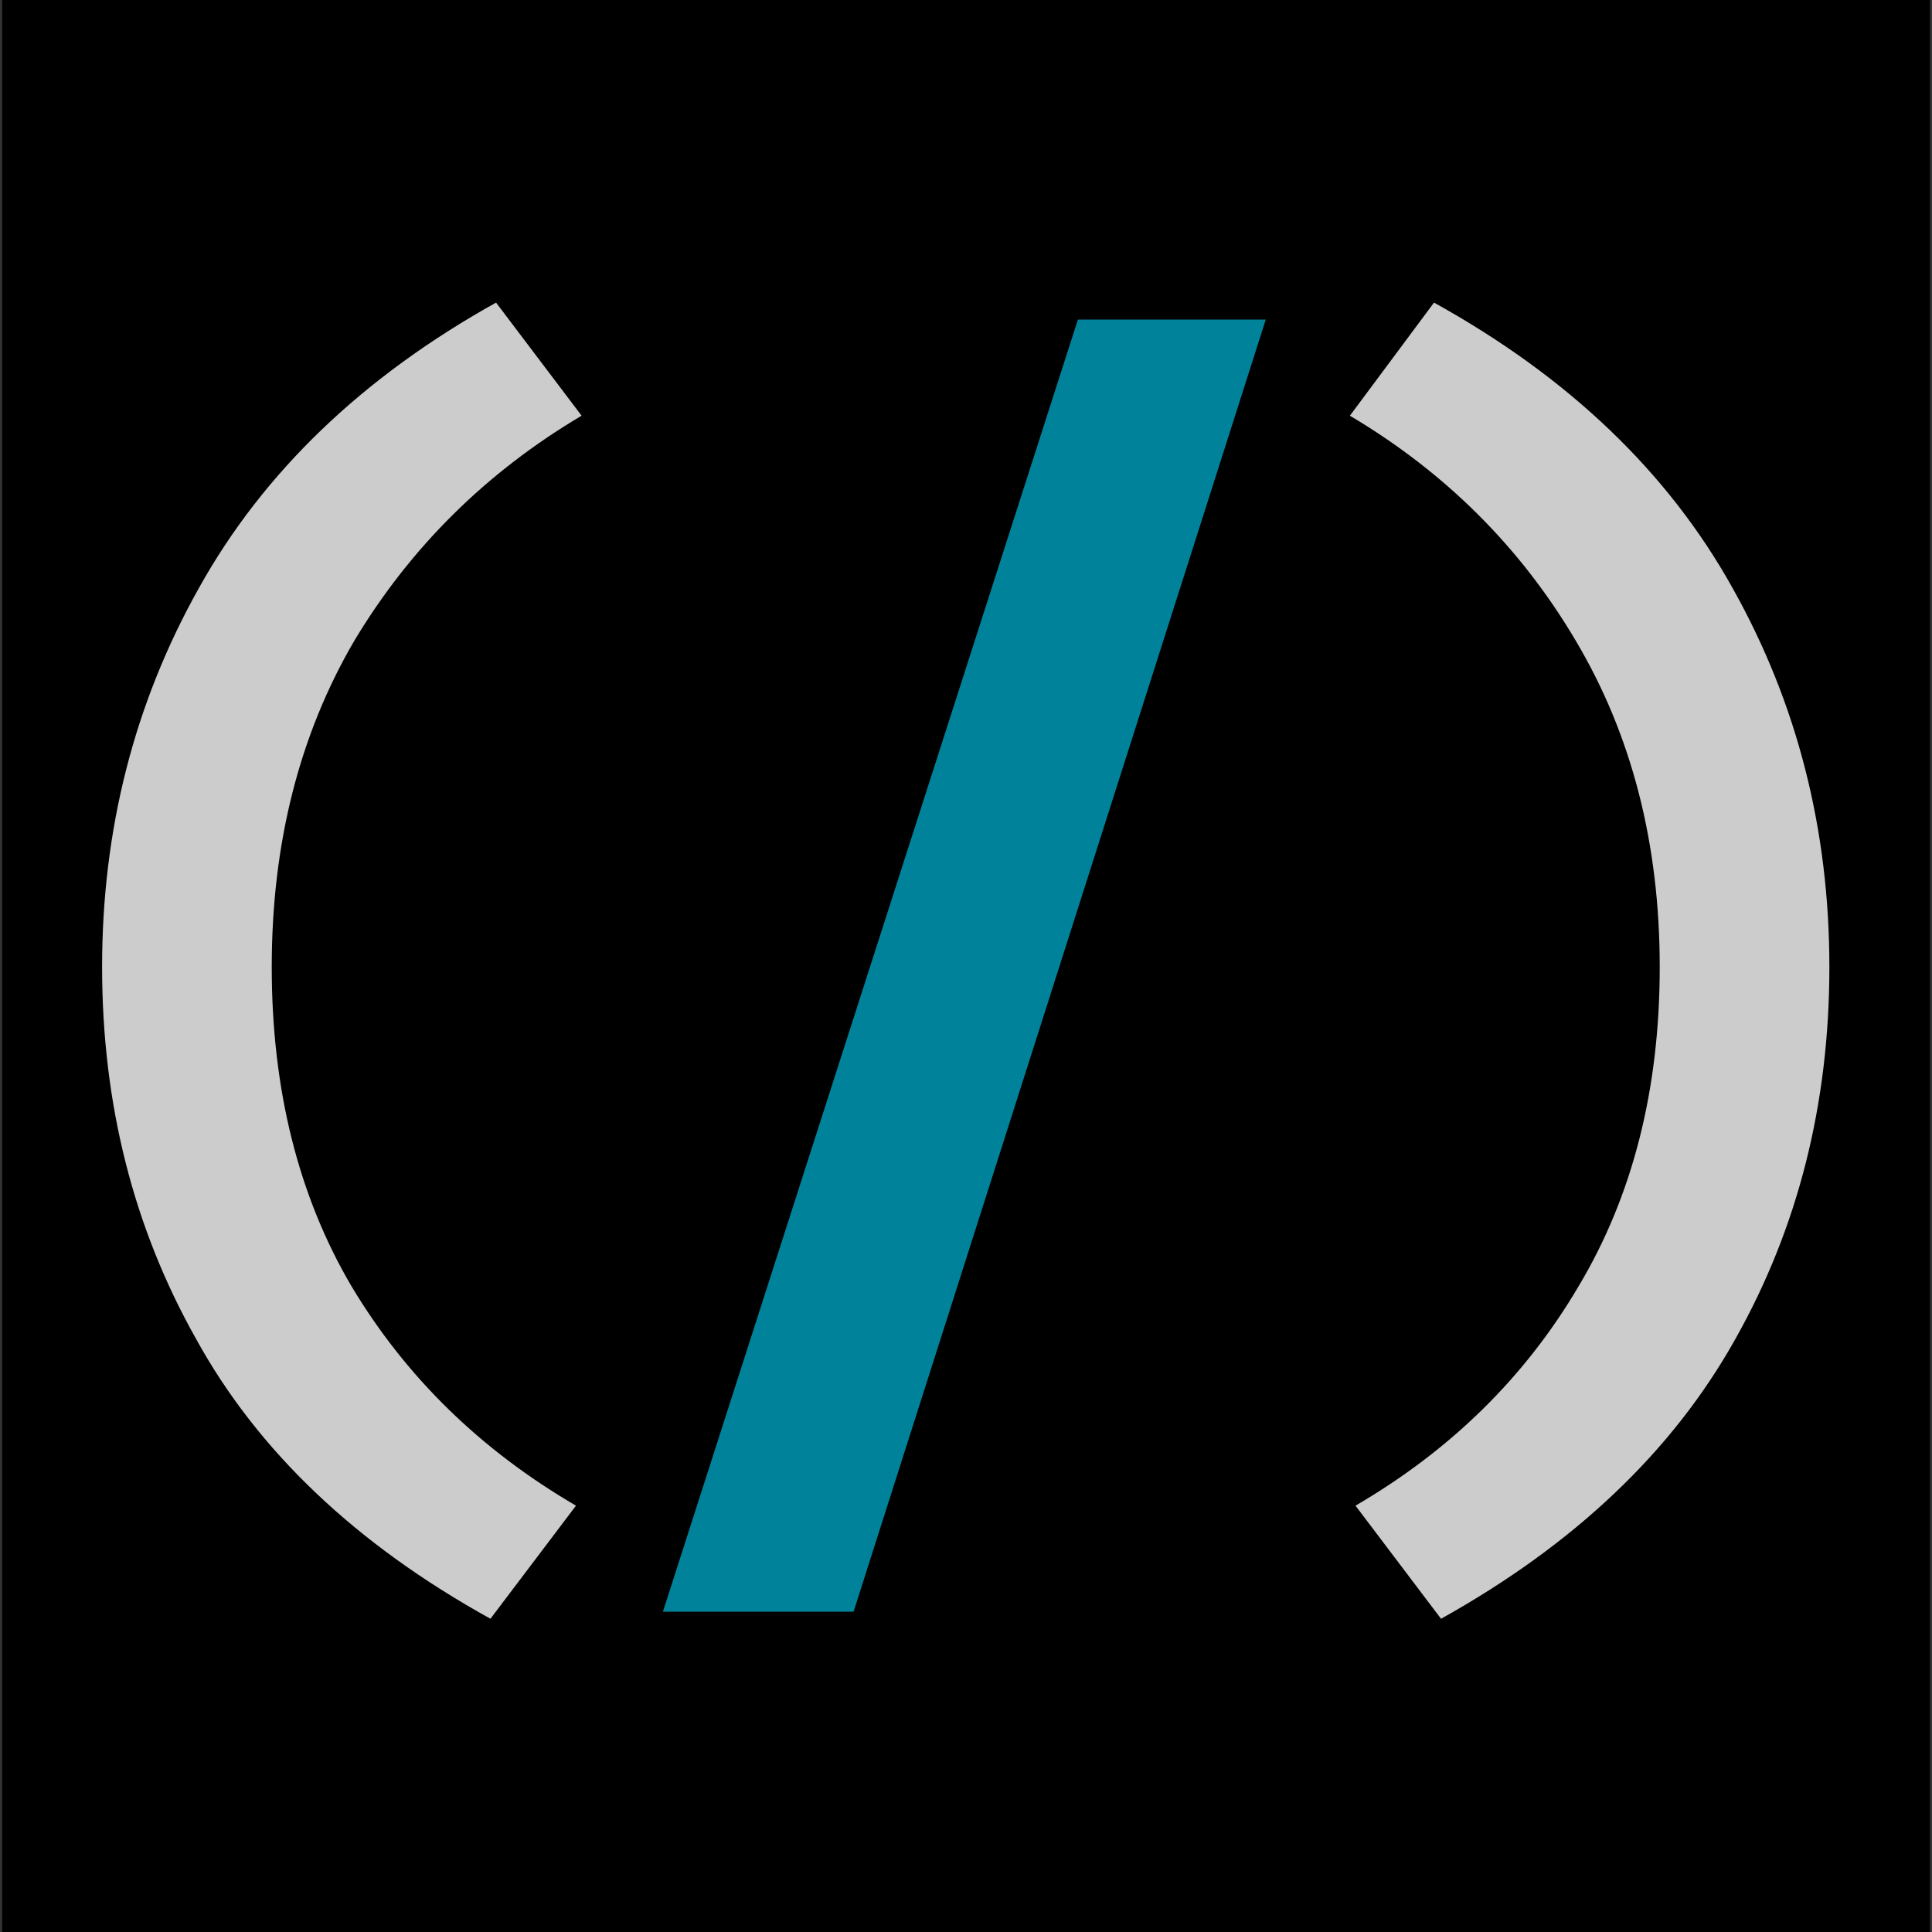
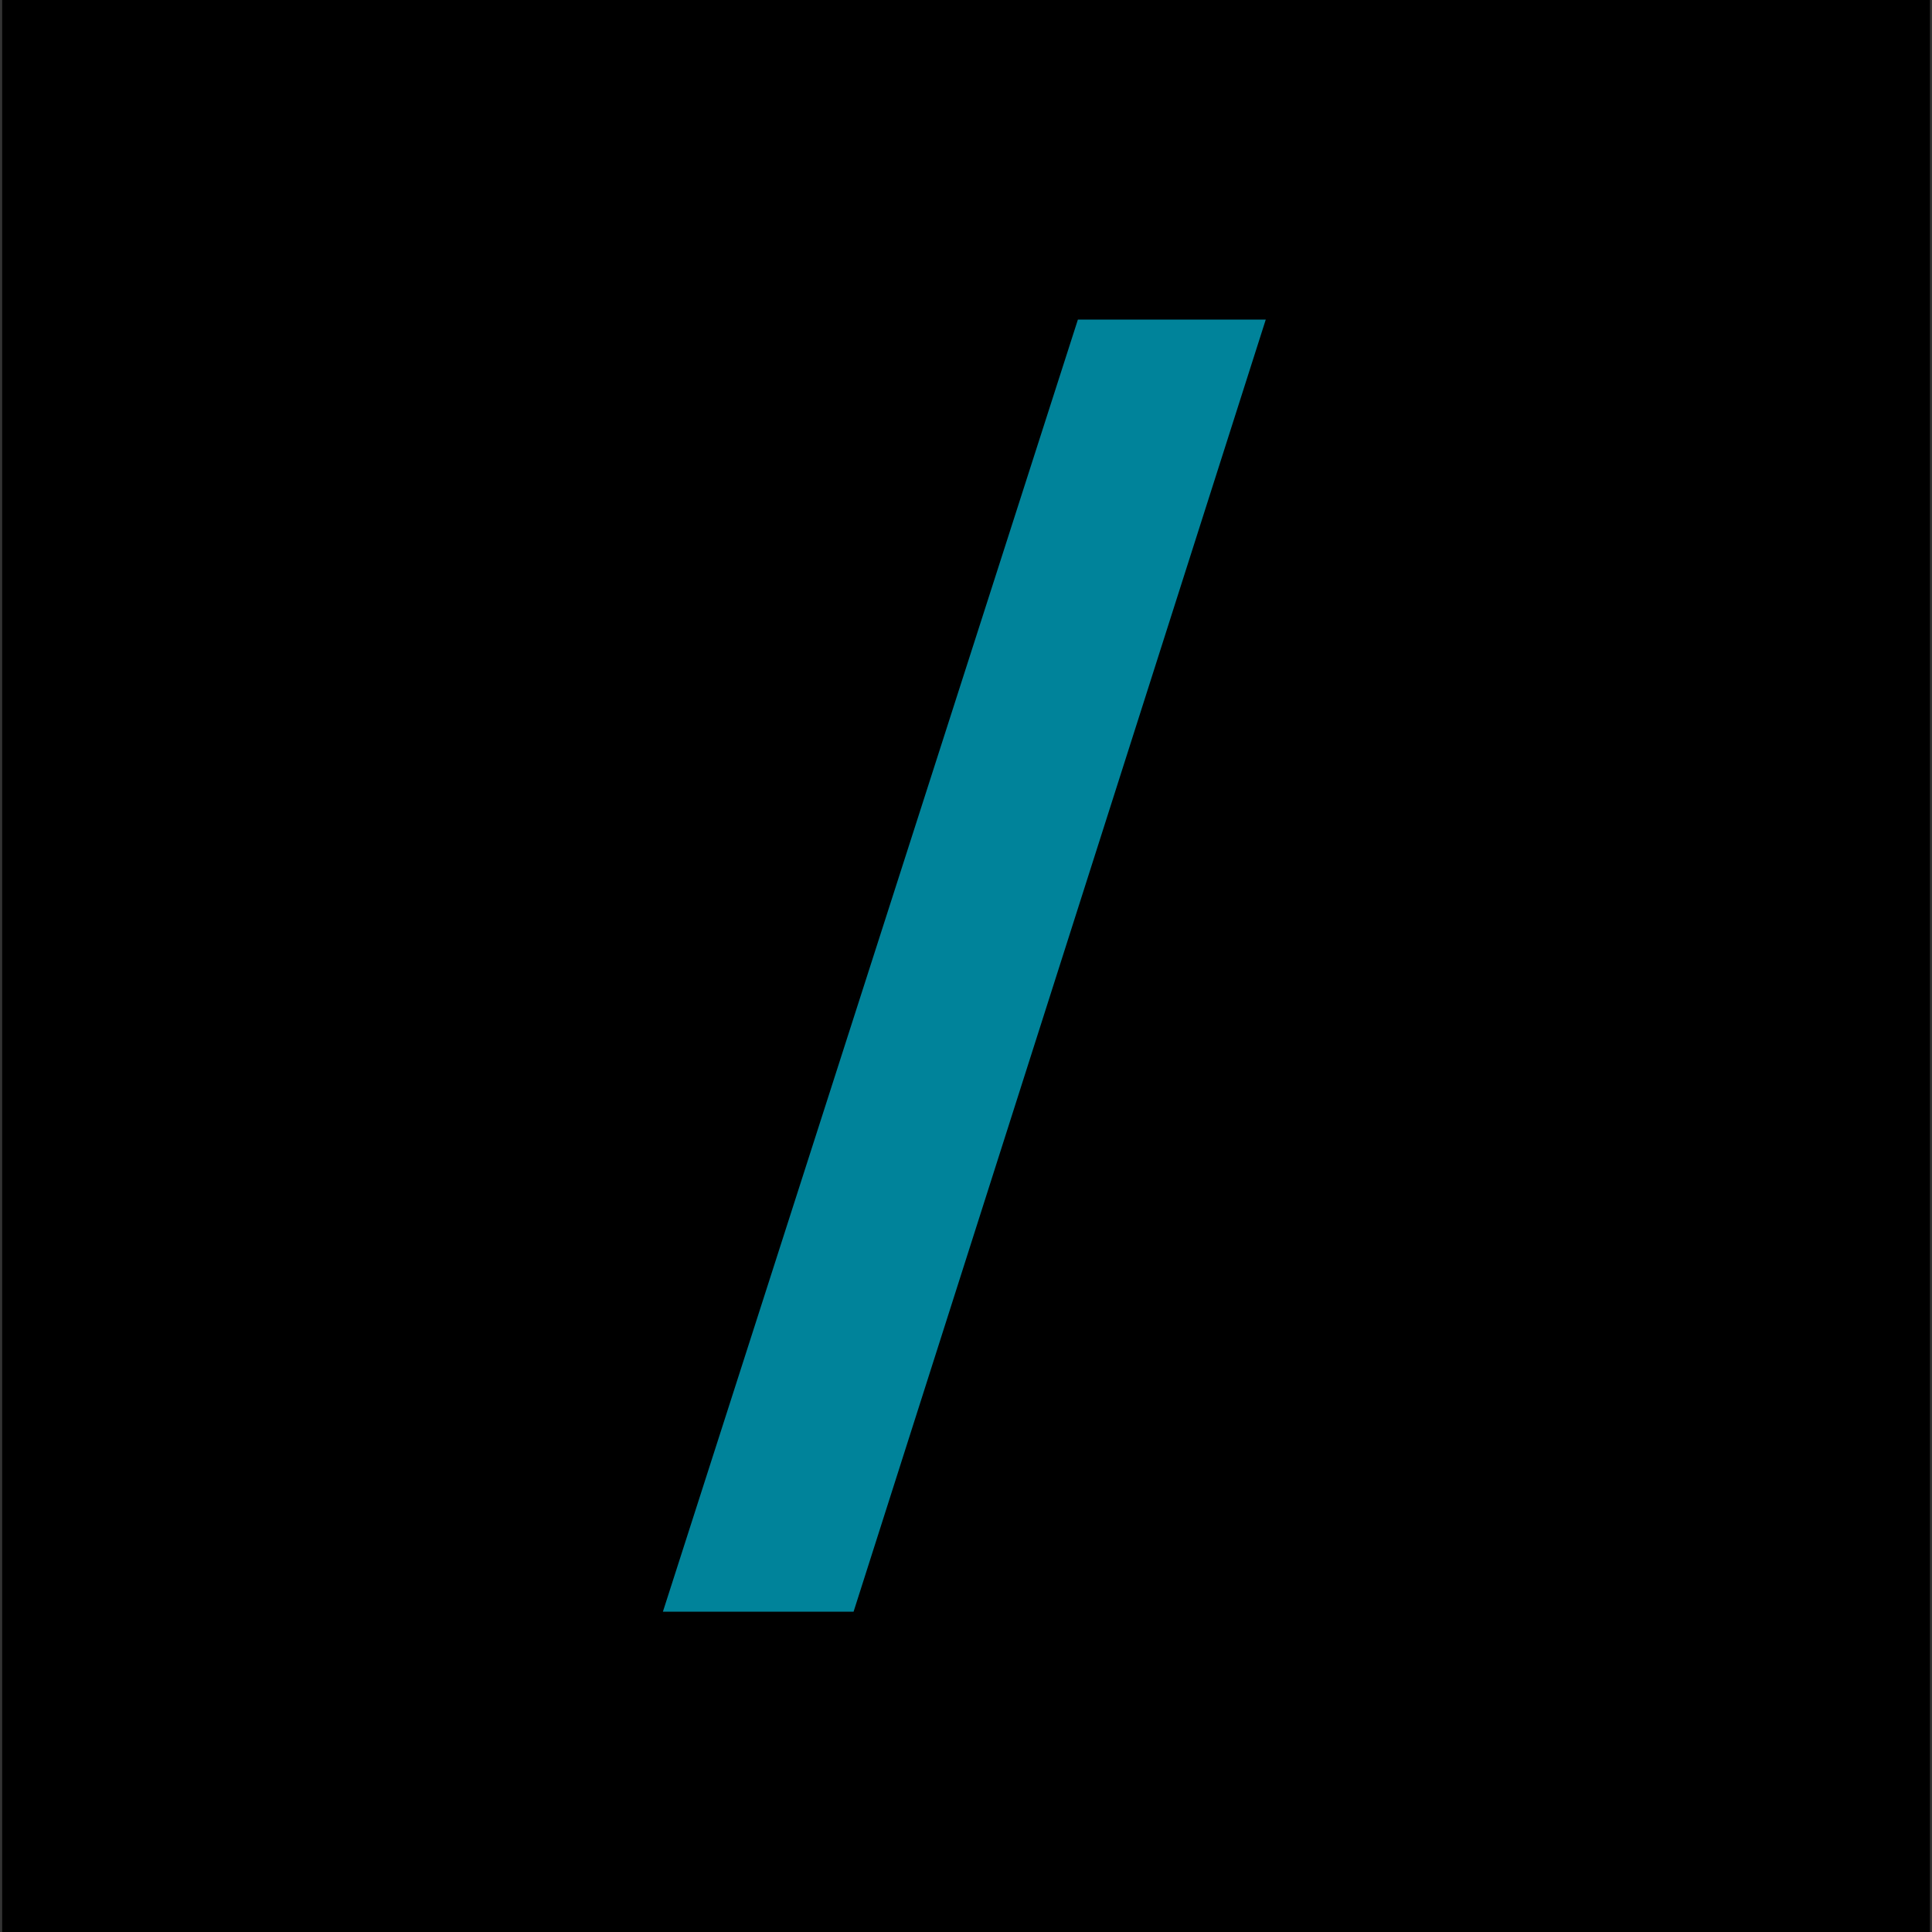
<svg xmlns="http://www.w3.org/2000/svg" width="26.458" height="26.458" version="1.1">
  <rect width="100%" height="100%" fill="#333333" stroke="none" />
  <g class="layer">
    <title>Layer 1</title>
    <rect fill="#000000" height="25.6" id="svg_8" stroke="#000000" width="25.4" x="0.53" y="0.39" />
    <g id="svg_1" transform="matrix(1 0 0 1 0 0)">
      <g id="svg_2" transform="matrix(1.92 0 0 1.936 -25.597 -82.763)">
-         <path d="m15.27,49.59q0,1.3 0.57,2.26q0.58,0.96 1.6,1.55l-0.61,0.8q-1.44,-0.79 -2.1,-1.98q-0.67,-1.18 -0.67,-2.63q0,-1.46 0.69,-2.68q0.69,-1.23 2.12,-2.02l0.61,0.8q-1.02,0.6 -1.62,1.59q-0.59,1 -0.59,2.31z" fill="rgba(255,255,255,0.8)" id="svg_3" />
        <path d="m19.42,54.15l-1.36,0l2.96,-9.14l1.34,0l-2.94,9.14z" fill="#00839a" id="svg_4" />
-         <path d="m25.17,49.59q0,-1.31 -0.6,-2.31q-0.59,-0.99 -1.61,-1.59l0.6,-0.8q1.44,0.79 2.13,2.02q0.69,1.22 0.69,2.68q0,1.45 -0.67,2.63q-0.67,1.19 -2.1,1.98l-0.61,-0.8q1.02,-0.59 1.59,-1.55q0.58,-0.96 0.58,-2.26z" fill="rgba(255,255,255,0.8)" id="svg_5" />
      </g>
    </g>
  </g>
</svg>